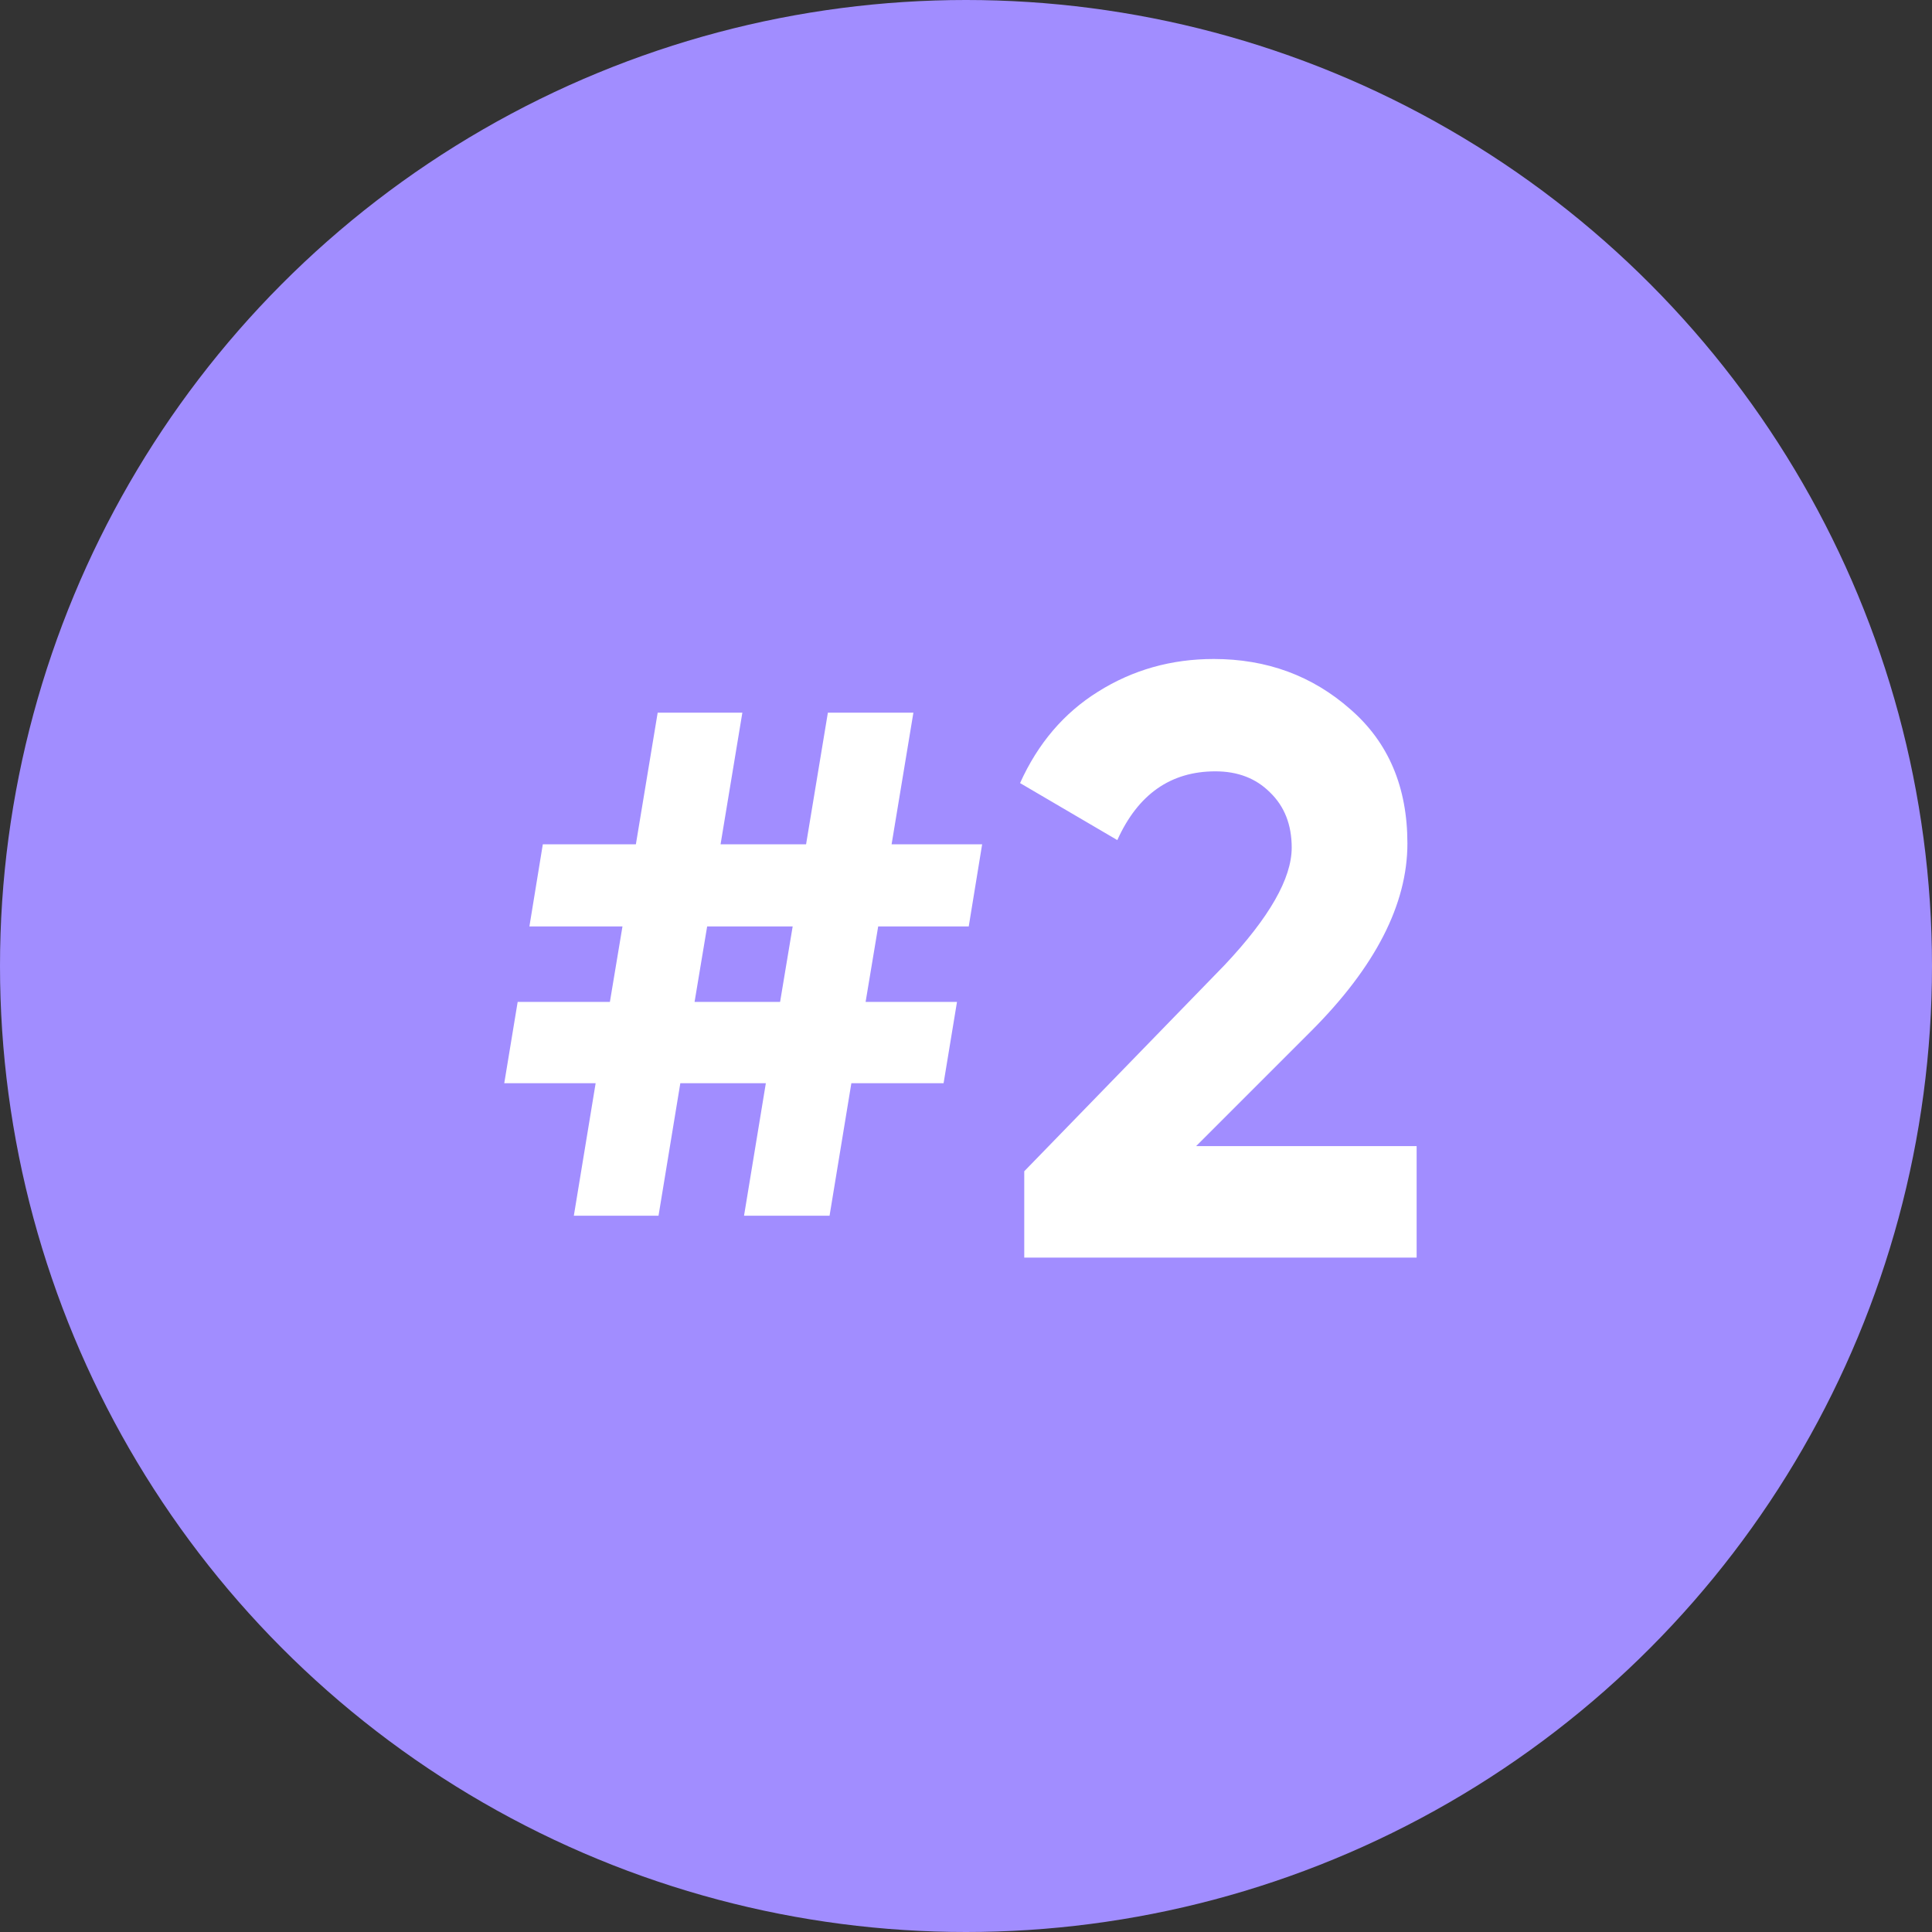
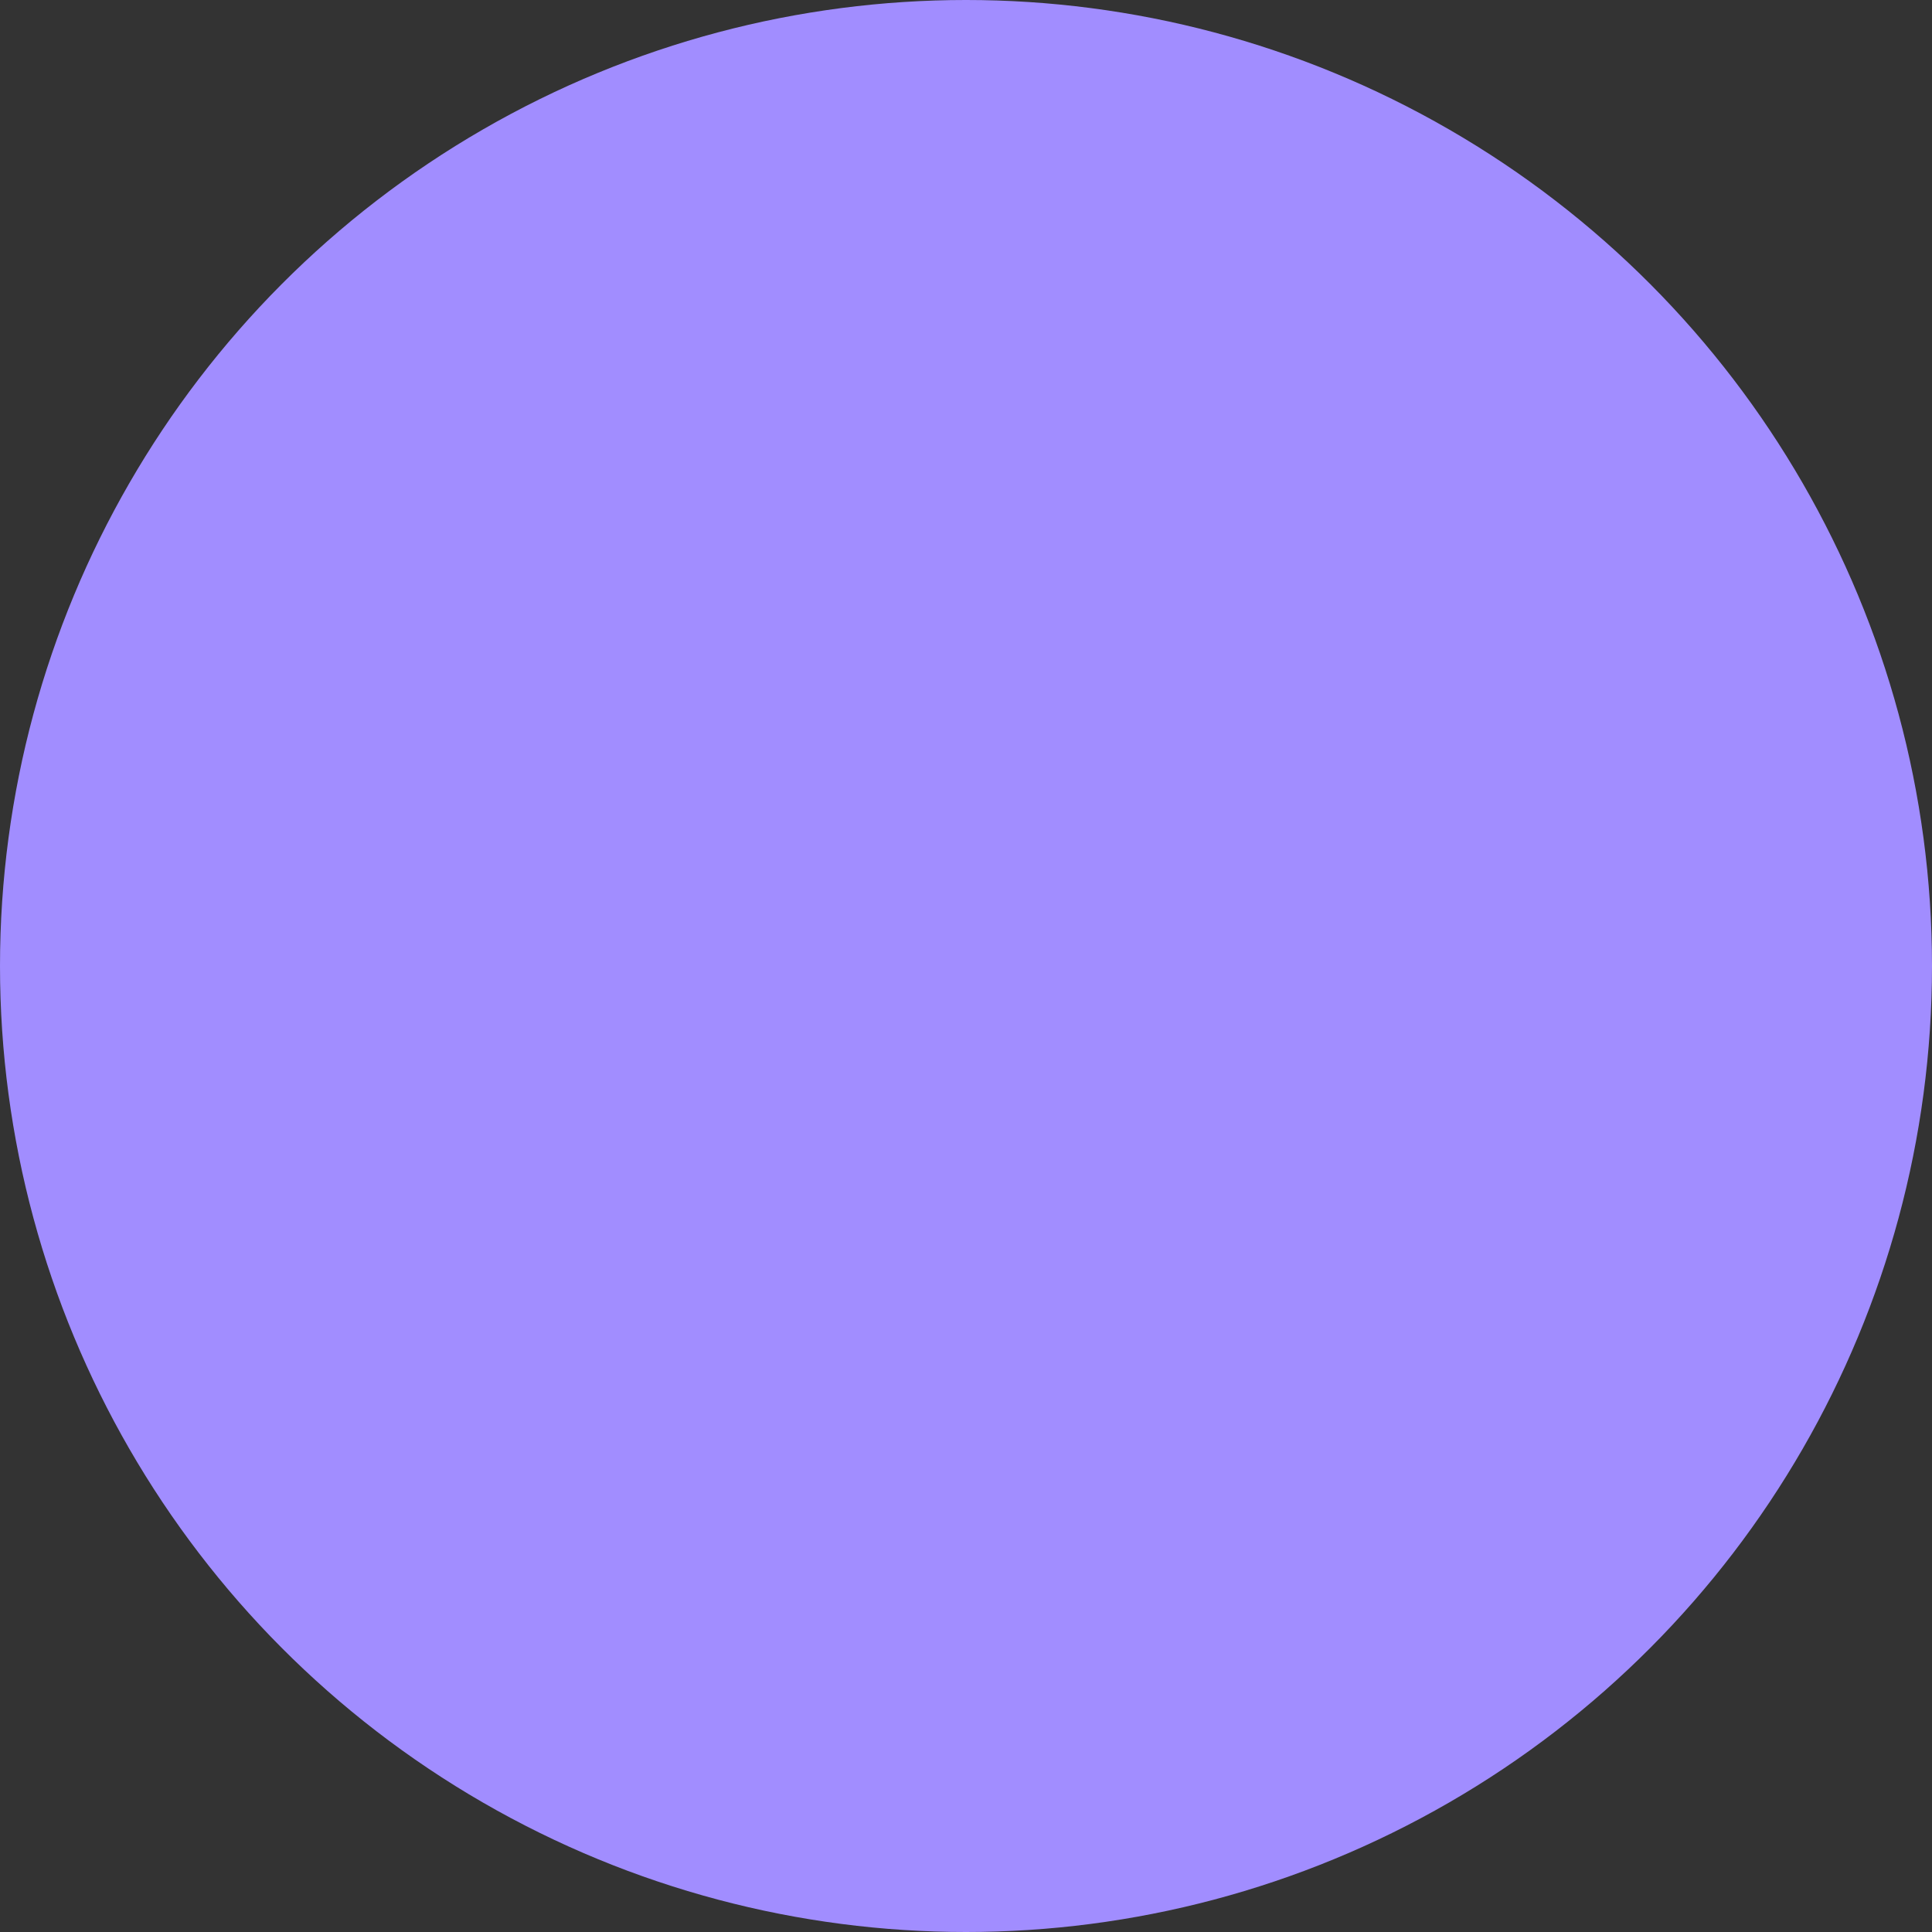
<svg xmlns="http://www.w3.org/2000/svg" width="53" height="53" viewBox="0 0 53 53" fill="none">
  <rect x="0" y="0" width="53" height="53" fill="#333333" stroke="none" />
  <circle cx="26.5" cy="26.5" r="26.5" fill="#A18DFF" />
-   <path d="M26.943 23.161L26.575 25.415H24.091L23.746 27.485H26.253L25.885 29.716H23.355L22.757 33.35H20.411L21.009 29.716H18.663L18.065 33.35H15.742L16.34 29.716H13.833L14.201 27.485H16.731L17.076 25.415H14.523L14.891 23.161H17.444L18.042 19.55H20.365L19.767 23.161H22.113L22.711 19.55H25.057L24.459 23.161H26.943ZM19.054 27.485H21.4L21.745 25.415H19.399L19.054 27.485ZM38.862 34.5H28.098V32.131L33.595 26.473C34.822 25.17 35.435 24.096 35.435 23.253C35.435 22.624 35.236 22.118 34.837 21.735C34.454 21.352 33.955 21.16 33.342 21.16C32.115 21.16 31.218 21.789 30.651 23.046L27.983 21.482C28.474 20.393 29.187 19.558 30.122 18.975C31.073 18.377 32.131 18.078 33.296 18.078C34.753 18.078 36.002 18.538 37.045 19.458C38.088 20.363 38.609 21.589 38.609 23.138C38.609 24.809 37.727 26.527 35.964 28.29L32.813 31.441H38.862V34.5Z" fill="white" />
</svg>